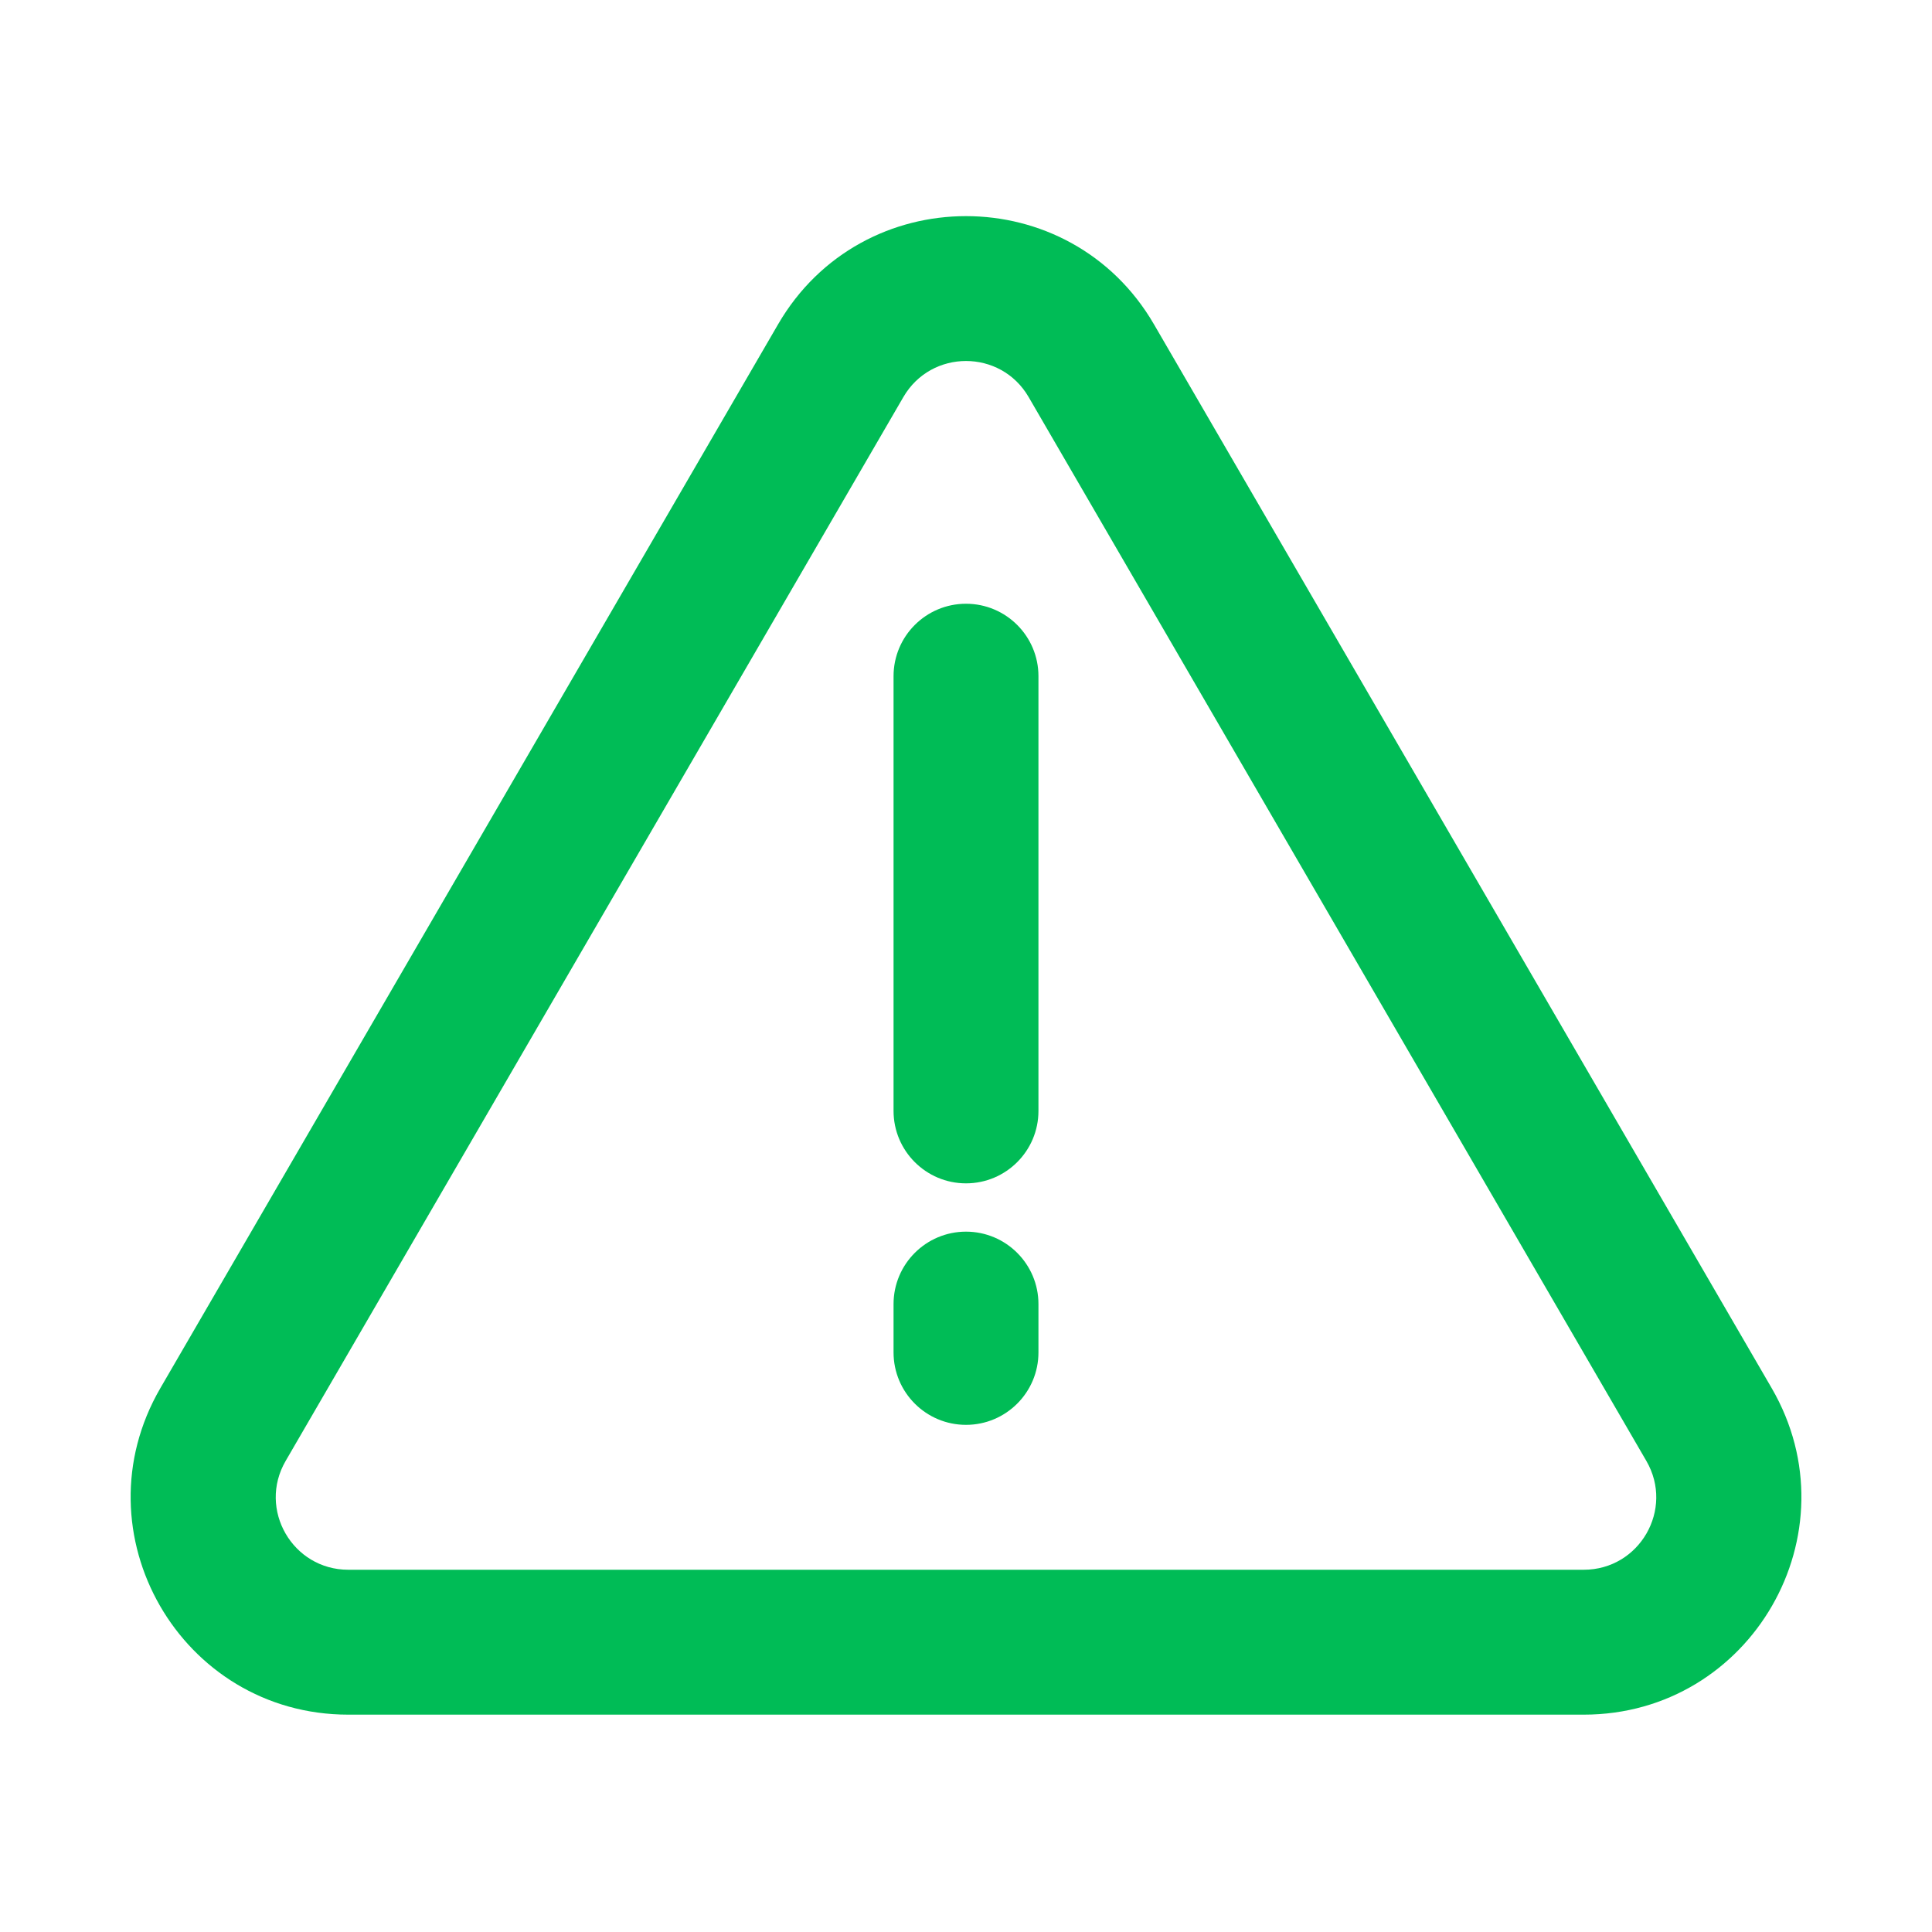
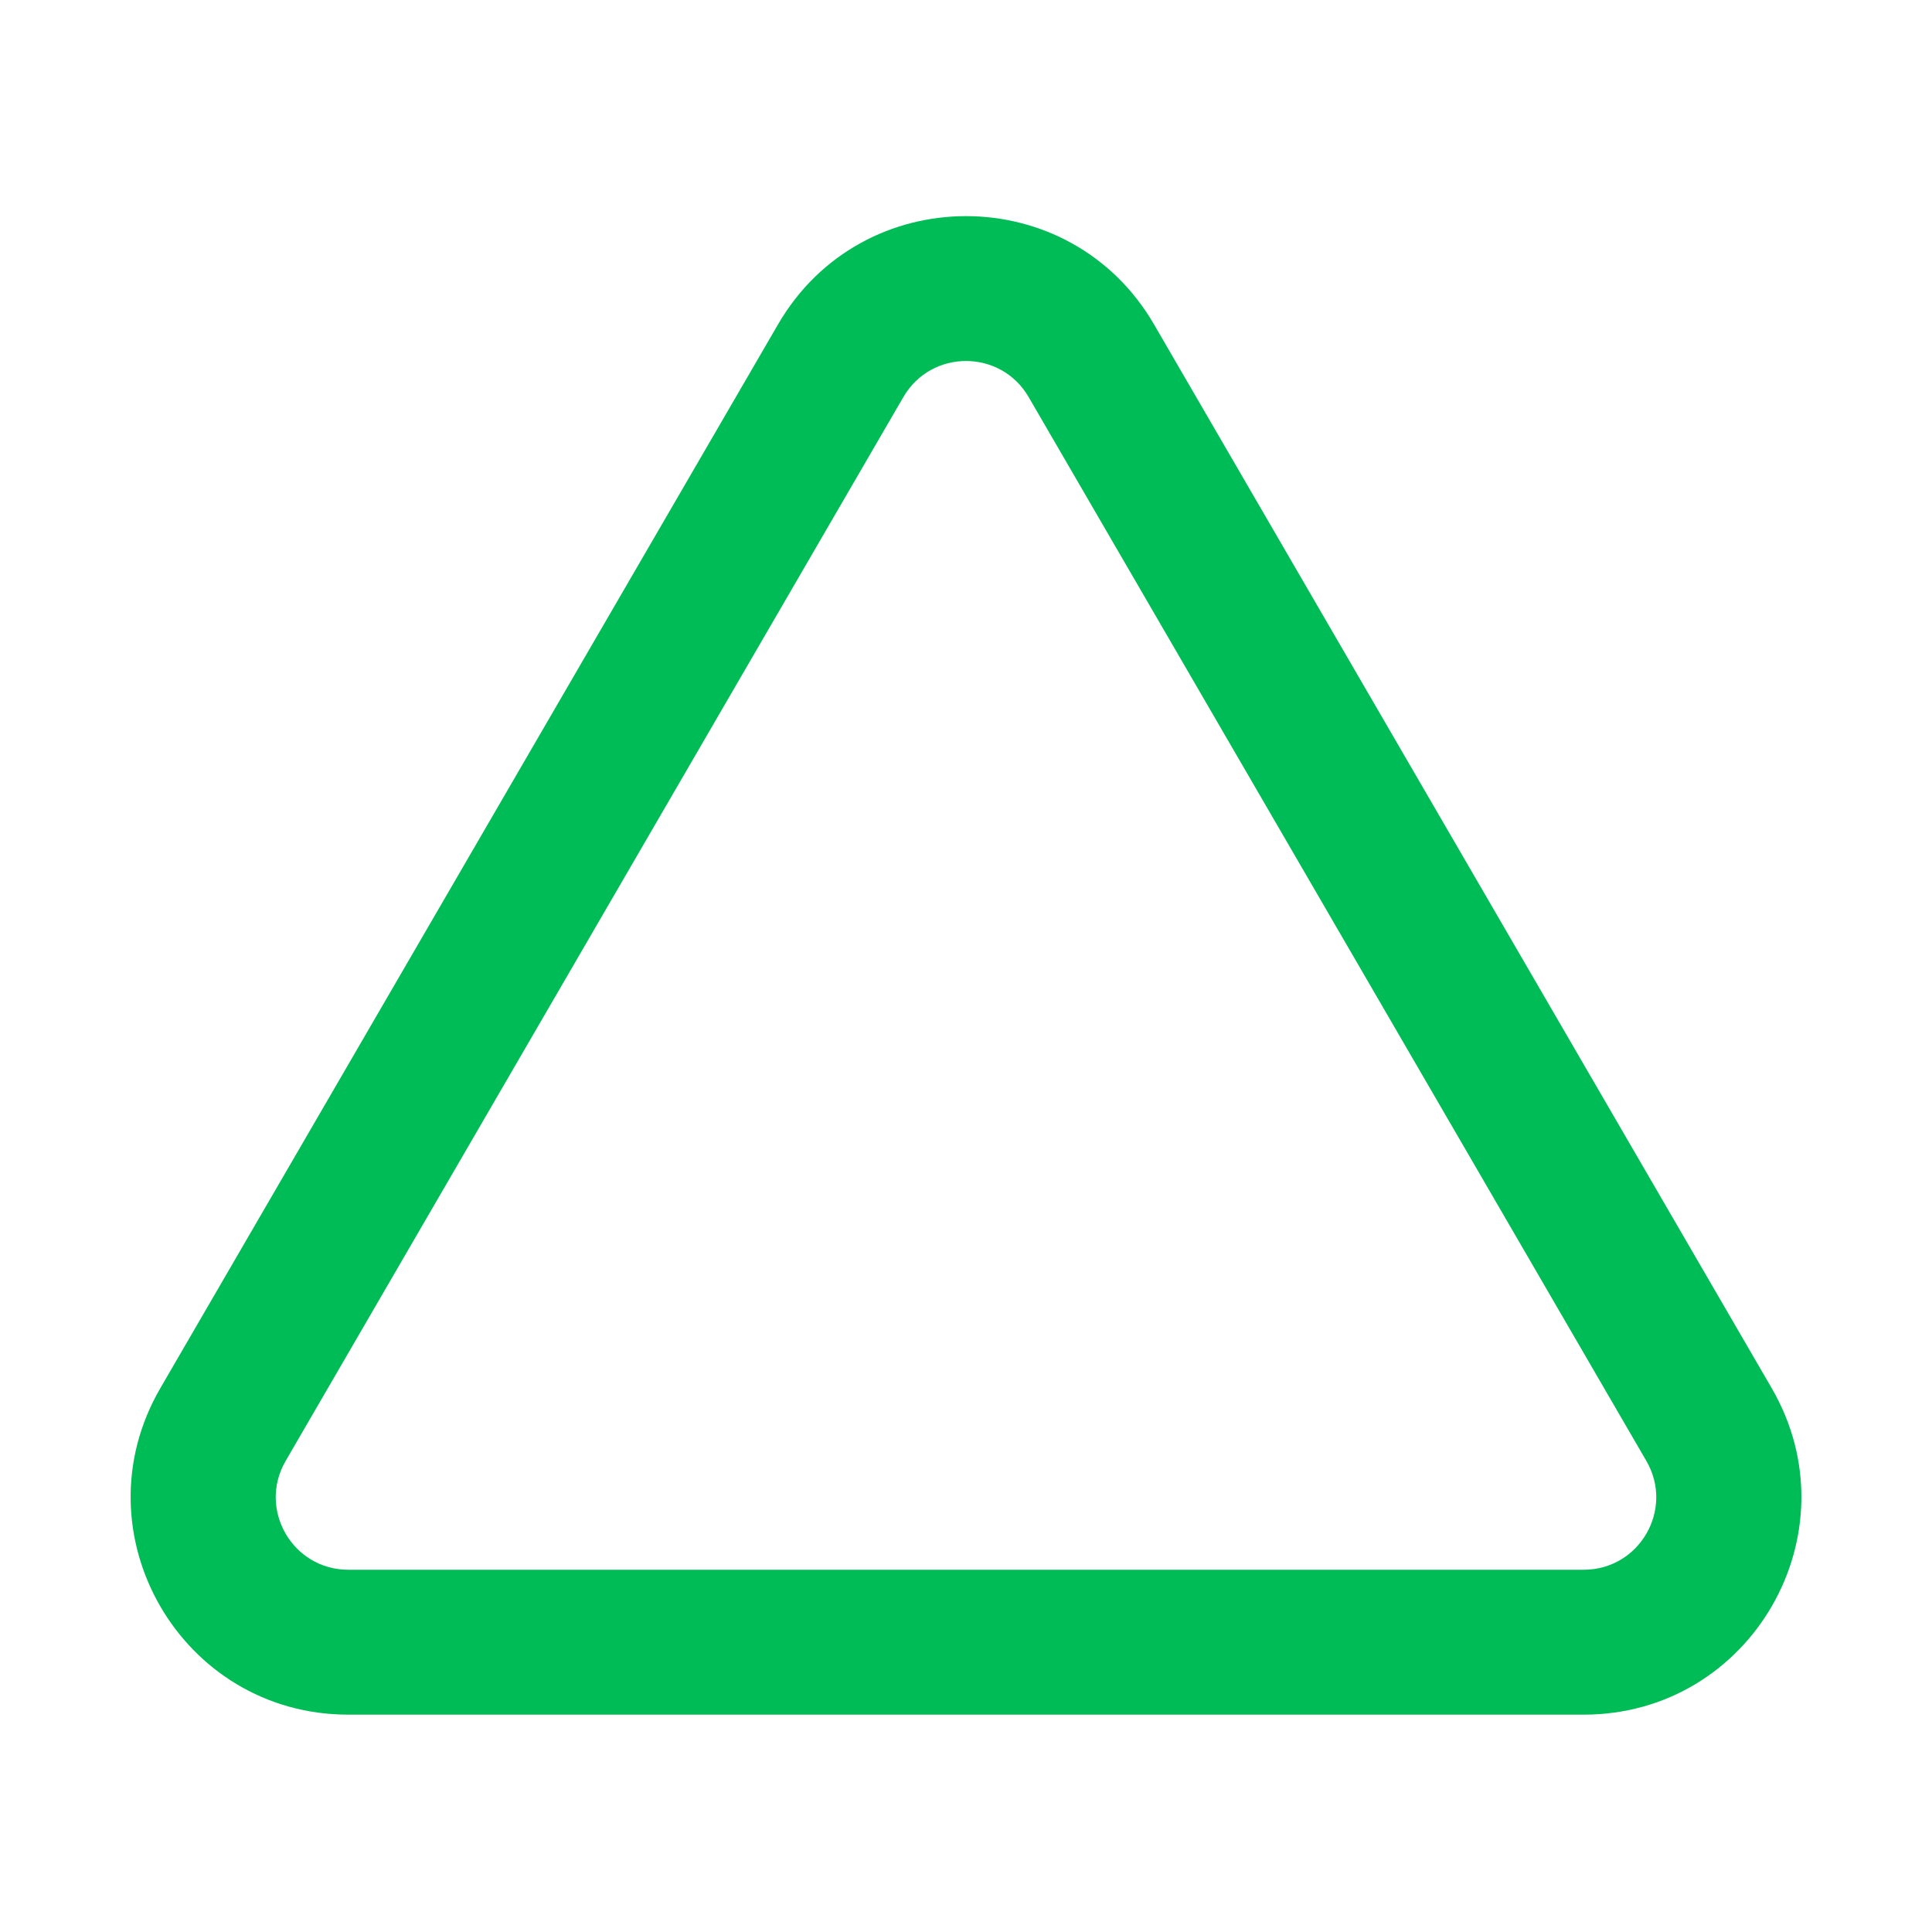
<svg xmlns="http://www.w3.org/2000/svg" width="40" height="40" viewBox="0 0 40 40" fill="none">
  <path fill-rule="evenodd" clip-rule="evenodd" d="M16.109 6.715C17.843 3.728 22.157 3.728 23.892 6.715L36.681 28.74C38.423 31.74 36.258 35.5 32.789 35.5H7.211C3.742 35.5 1.578 31.74 3.32 28.74L16.109 6.715ZM21.297 8.221C20.719 7.225 19.281 7.225 18.703 8.221L5.914 30.247C5.333 31.247 6.055 32.5 7.211 32.5H32.789C33.946 32.5 34.667 31.247 34.086 30.247L21.297 8.221Z" fill="#00BC56" />
-   <path fill-rule="evenodd" clip-rule="evenodd" d="M20 24.5C19.172 24.5 18.5 23.828 18.5 23V14C18.5 13.171 19.172 12.5 20 12.5C20.828 12.5 21.5 13.171 21.5 14V23C21.5 23.828 20.828 24.5 20 24.5Z" fill="#00BC56" />
-   <path fill-rule="evenodd" clip-rule="evenodd" d="M20 29.5C19.172 29.5 18.5 28.828 18.5 28V27C18.5 26.172 19.172 25.5 20 25.5C20.828 25.5 21.5 26.172 21.5 27V28C21.5 28.828 20.828 29.5 20 29.5Z" fill="#00BC56" />
</svg>